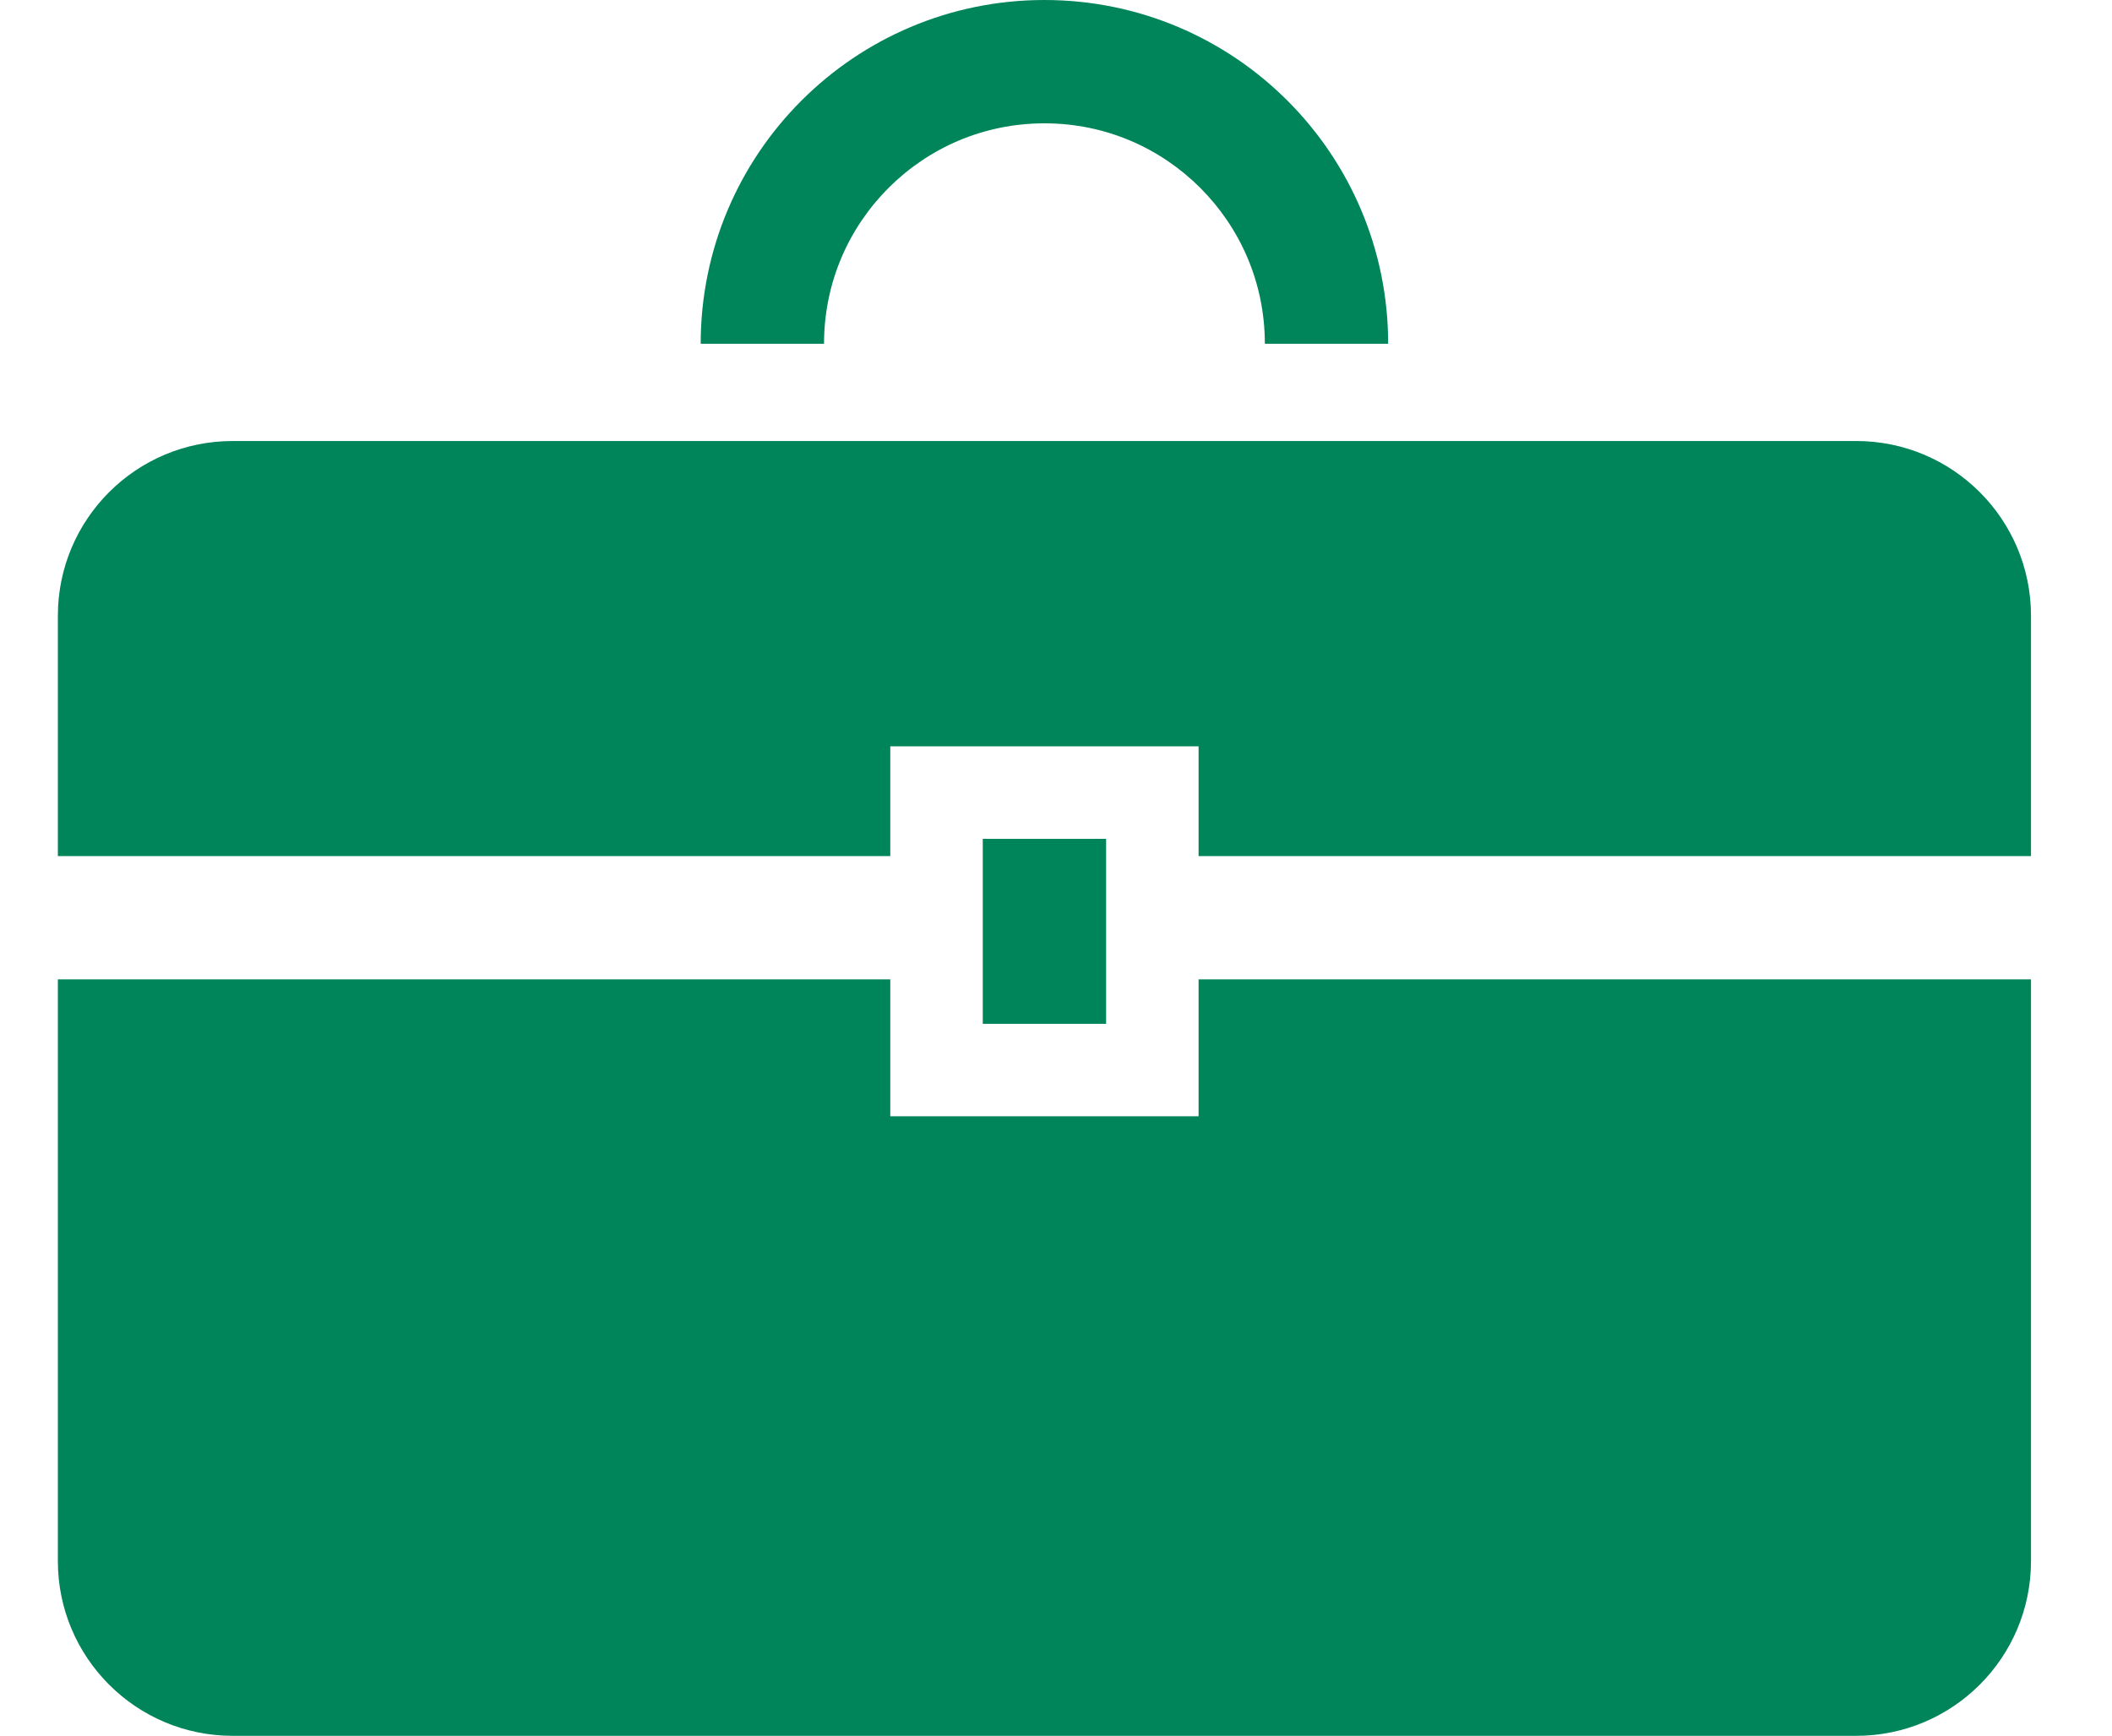
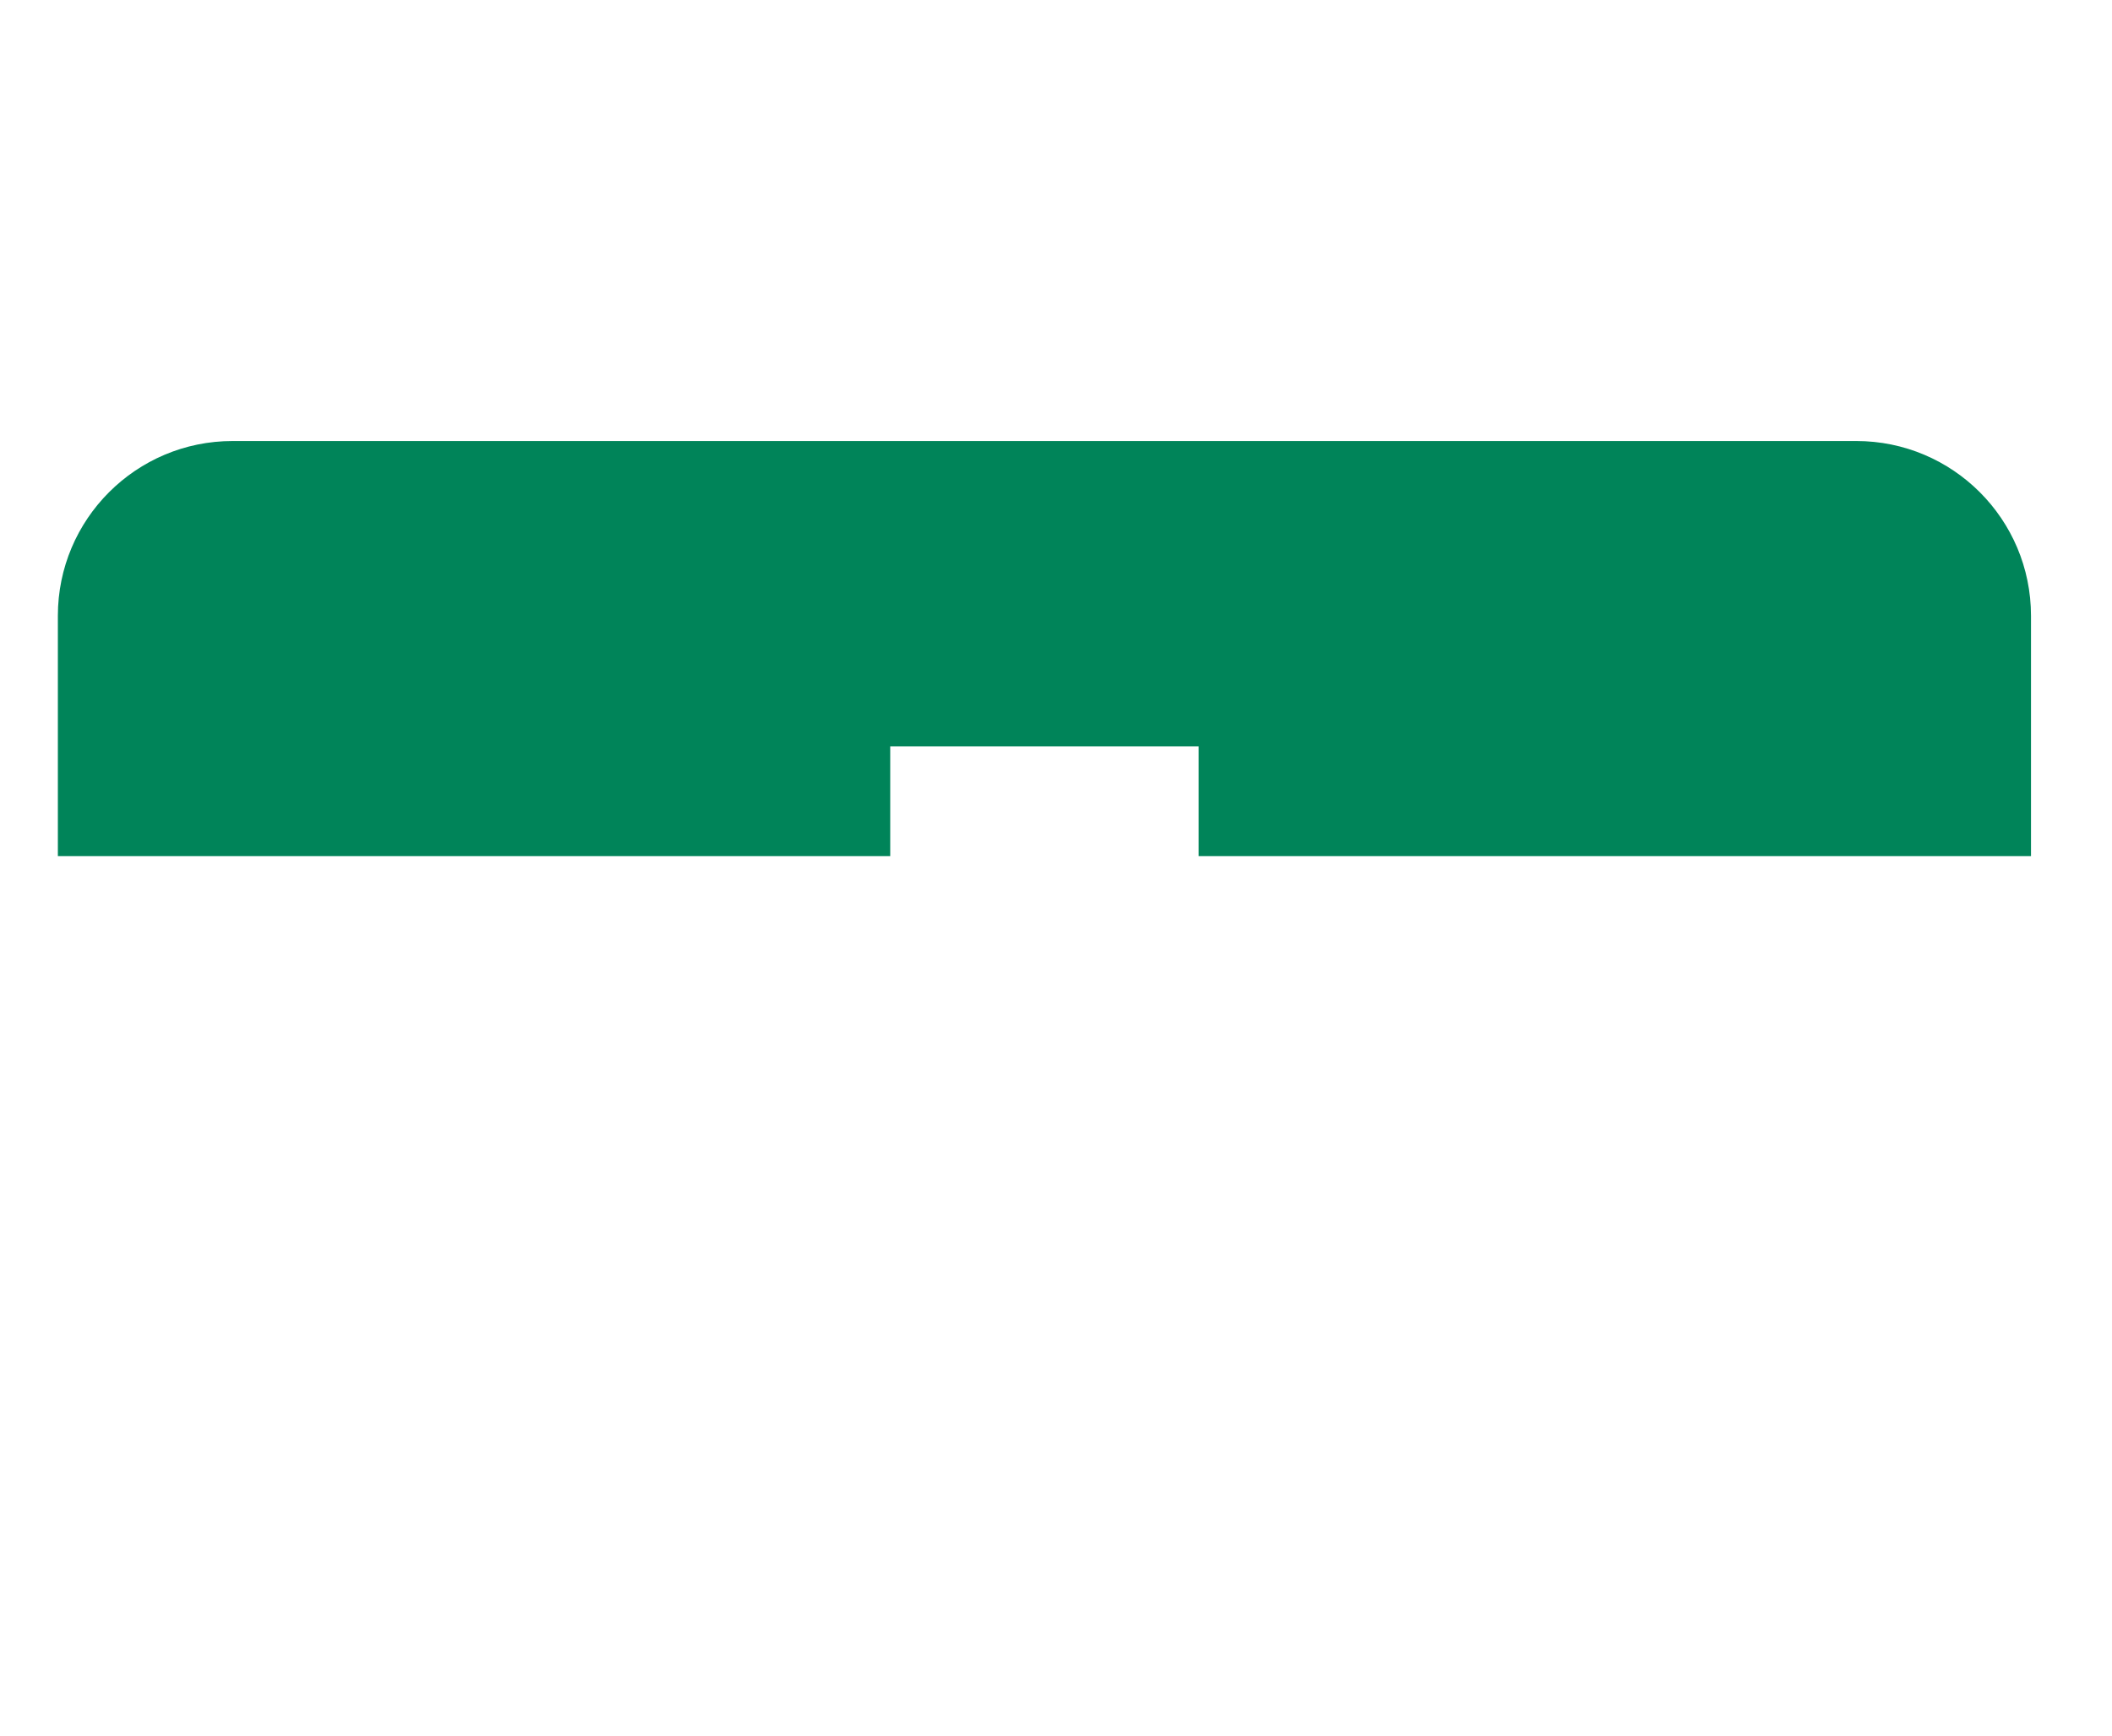
<svg xmlns="http://www.w3.org/2000/svg" width="73px" height="60px" viewBox="0 0 73 60" version="1.1">
  <title>support-icon2</title>
  <g id="Page-1" stroke="none" stroke-width="1" fill="none" fill-rule="evenodd">
    <g id="support-icon2" fill="#008459" fill-rule="nonzero">
      <g id="ビジネス鞄のフリーアイコン" transform="translate(2, 0)">
-         <path d="M28.713,6.494 C30.098,5.112 31.99,4.264 34.1,4.263 C36.211,4.263 38.102,5.112 39.487,6.494 C40.869,7.879 41.718,9.77 41.719,11.882 L45.981,11.882 C45.98,5.318 40.662,0.001 34.1,0 C27.538,0.001 22.22,5.318 22.219,11.882 L26.482,11.882 C26.483,9.77 27.331,7.879 28.713,6.494 Z" id="Path" />
        <path d="M62.159,15.244 L6.042,15.244 C2.705,15.244 0,17.948 0,21.286 L0,29.591 L28.772,29.591 L28.772,25.798 L39.428,25.798 L39.428,29.591 L68.2,29.591 L68.2,21.286 C68.2,17.948 65.496,15.244 62.159,15.244 Z" id="Path" />
-         <path d="M39.428,38.585 L28.772,38.585 L28.772,33.853 L0,33.853 L0,53.958 C0,57.295 2.705,60 6.042,60 L62.159,60 C65.496,60 68.2,57.295 68.2,53.958 L68.2,33.853 L39.428,33.853 L39.428,38.585 Z" id="Path" />
-         <rect id="Rectangle" x="31.969" y="28.995" width="4.263" height="6.394" />
      </g>
    </g>
  </g>
</svg>